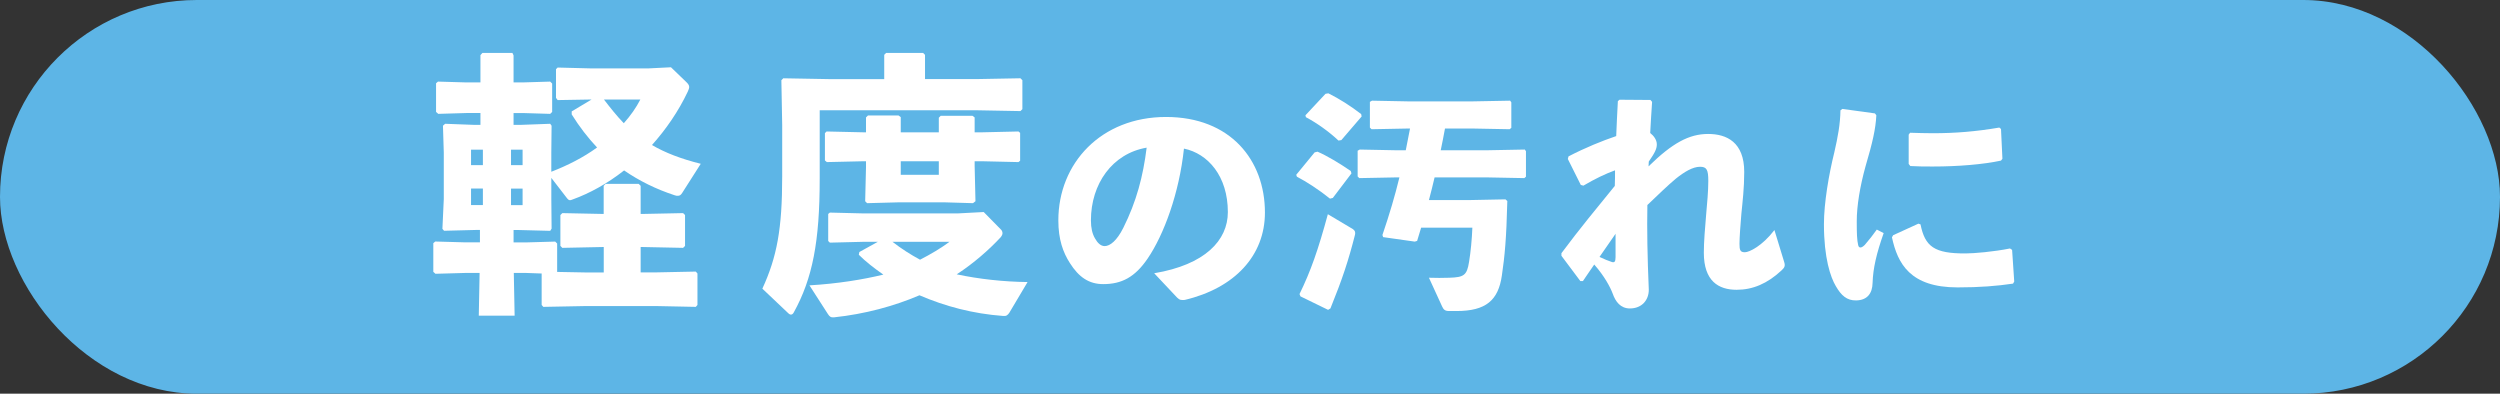
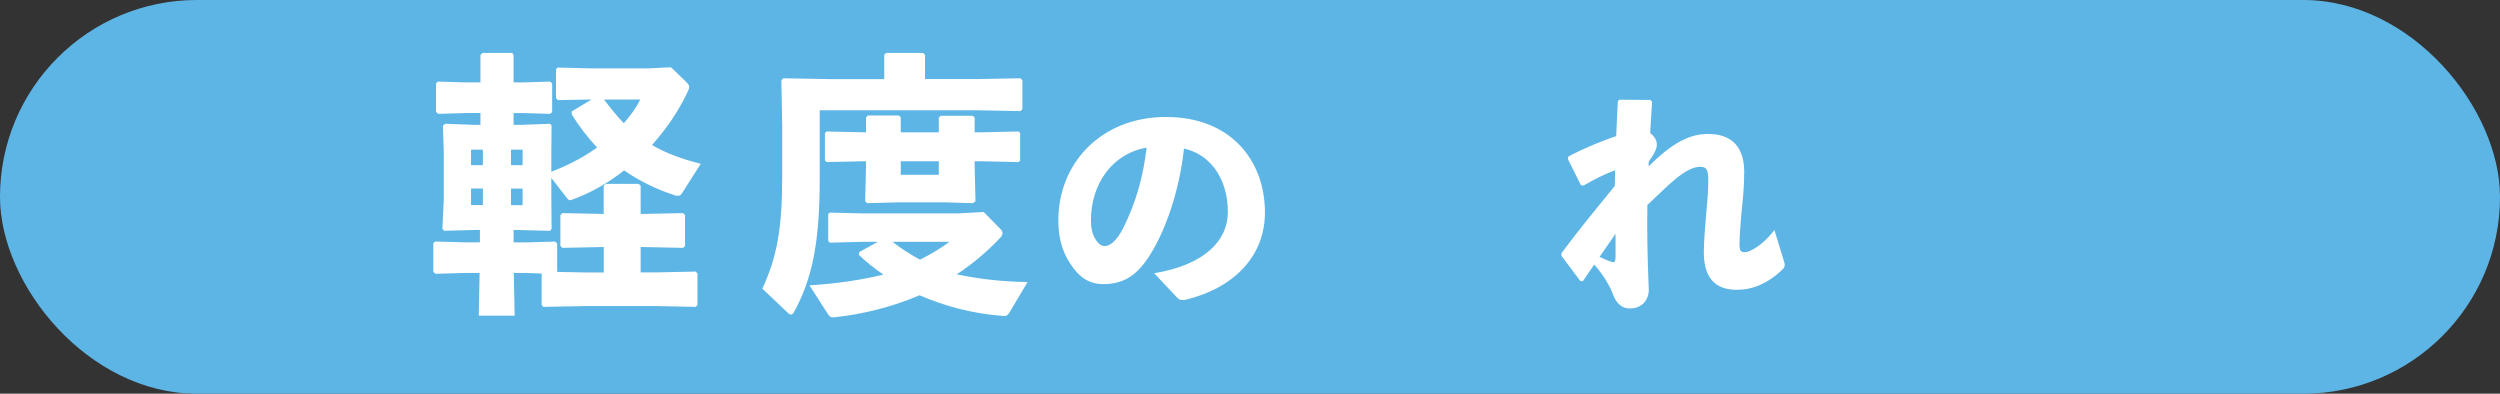
<svg xmlns="http://www.w3.org/2000/svg" id="_レイヤー_2" data-name="レイヤー 2" width="127" height="20" viewBox="0 0 127 20">
  <rect x="0" y="0" width="127" height="20" fill="#333333" stroke="none" />
  <defs>
    <style>
      .cls-1 {
        fill: #fff;
      }

      .cls-2 {
        fill: #5db5e6;
      }
    </style>
  </defs>
  <g id="leyout">
    <g>
      <rect class="cls-2" y="0" width="127" height="20" rx="10" ry="10" />
      <g>
        <path class="cls-1" d="m30.667,12.549h-.07l-2.031.042-.098-.098v-1.569l.098-.098,2.031.042h.07v-1.429l.098-.098h1.682l.098.098v1.429h.126l2.031-.042.098.098v1.569l-.098.098-2.031-.042h-.126v1.289h.757l2.045-.042.084.098v1.597l-.084.098-2.045-.042h-3.517l-2.185.042-.084-.098v-1.597l-.785-.028h-.63l.042,2.171h-1.821l.042-2.171h-.742l-1.499.042-.111-.098v-1.457l.098-.084,1.513.042h.757v-.63h-.183l-1.639.042-.084-.098.07-1.513v-2.353l-.042-1.373.111-.098,1.499.056h.294v-.602h-.714l-1.429.042-.112-.098v-1.457l.098-.084,1.443.042h.714v-1.387l.099-.112h1.526l.057.126v1.373h.462l1.4-.042.099.098v1.443l-.099.098-1.4-.042h-.462v.602h.336l1.526-.056.07.098-.014,1.373v.966c.826-.322,1.61-.714,2.325-1.232-.463-.491-.896-1.051-1.289-1.681v-.154l1.009-.602h-.084l-1.639.028-.084-.112v-1.457l.084-.084,1.639.042h2.997l1.121-.056.756.729c.085.084.169.154.169.28,0,.056-.028.126-.07.224-.477,1.008-1.106,1.919-1.821,2.717.673.393,1.471.701,2.479.953l-.938,1.471c-.07.112-.126.154-.225.154-.056,0-.098,0-.168-.028-.938-.308-1.793-.728-2.563-1.26-.854.672-1.751,1.163-2.604,1.471-.07.028-.112.042-.141.042-.07,0-.112-.042-.196-.154l-.756-.98v1.079l.014,1.499-.07.112-1.625-.042h-.237v.63h.644l1.472-.042.098.098v1.443l1.484.028h.883v-1.289Zm-6.136-4.945h-.602v.785h.602v-.785Zm-.602,1.975v.84h.602v-.84h-.602Zm2.619-1.19v-.785h-.588v.785h.588Zm-.588,2.031h.588v-.84h-.588v.84Zm4.72-5.365c.322.42.645.826,1.009,1.205.351-.392.631-.798.841-1.205h-1.85Z" />
        <path class="cls-1" d="m44.917,2.786l.099-.098h1.877l.098.098v1.232h2.592l2.255-.042.099.098v1.471l-.099.098-2.255-.042h-7.942v3.488c0,3.18-.364,5.057-1.316,6.78-.042.084-.099.112-.141.112s-.084-.014-.14-.07l-1.316-1.247c.742-1.611,1.008-3.04,1.008-5.701v-2.605l-.042-2.283.099-.098,2.325.042h2.801v-1.232Zm5.926,8.867c.056.056.084.126.084.196,0,.056-.028.126-.098.21-.575.616-1.345,1.303-2.228,1.877,1.12.238,2.367.378,3.6.392l-.924,1.555c-.085.126-.154.182-.309.168-1.541-.112-2.956-.49-4.259-1.051-1.274.546-2.759.953-4.342,1.121-.168.014-.225-.042-.309-.168l-.938-1.457c1.429-.084,2.718-.294,3.754-.546-.462-.322-.896-.658-1.246-1.008l.028-.14.938-.518h-.743l-1.694.042-.084-.084v-1.373l.084-.07,1.694.042h4.805l1.317-.07.868.883Zm-3.151-4.931v-.743l.098-.098h1.61l.112.084v.756h.406l1.821-.042.084.07v1.415l-.084.07-1.821-.042h-.406v.224l.042,1.807-.126.098-1.429-.042h-2.367l-1.583.042-.098-.098.042-1.737v-.294h-.154l-1.835.042-.098-.084v-1.387l.084-.084,1.849.042h.154v-.756l.098-.098h1.555l.112.084v.771h1.934Zm-2.354,5.561c.448.35.91.644,1.4.91.547-.28,1.064-.588,1.499-.91h-2.899Zm.42-3.404h1.934v-.687h-1.934v.687Z" />
        <path class="cls-1" d="m58.634,13.881c2.578-.432,3.741-1.667,3.741-3.106,0-1.823-1.007-2.974-2.23-3.226-.24,2.267-1.02,4.377-1.847,5.589-.647.947-1.319,1.295-2.255,1.295-.72,0-1.235-.348-1.691-1.067-.348-.54-.588-1.2-.588-2.171,0-2.902,2.171-5.253,5.47-5.253,3.273,0,5.025,2.194,5.025,4.857,0,2.183-1.535,3.838-4.078,4.438-.168.012-.252.012-.384-.12l-1.163-1.235Zm-3.215-2.687c0,.396.072.684.204.912.132.24.3.396.492.396.275,0,.623-.276.947-.923.672-1.343,1.007-2.615,1.188-4.078-1.751.3-2.831,1.847-2.831,3.694Z" />
-         <path class="cls-1" d="m67.707,10.055l-.144.036c-.563-.456-1.199-.863-1.68-1.115l-.035-.096.935-1.139.145-.036c.456.192,1.14.6,1.69.983l.036.12-.947,1.247Zm-1.691,4.881c.564-1.151.948-2.243,1.439-4.054l1.271.756c.12.084.132.168.108.288-.336,1.319-.636,2.231-1.248,3.742l-.119.072-1.403-.684-.049-.12Zm2.123-7.819l-.144.024c-.527-.492-1.115-.899-1.655-1.188l-.024-.096,1.02-1.092.145-.024c.552.276,1.127.636,1.667,1.056l.023.12-1.031,1.2Zm3.274.516c.072-.372.144-.731.216-1.104h-.107l-1.848.036-.084-.084v-1.307l.108-.06,1.823.036h3.298l1.895-.036.061.084v1.295l-.084.072-1.871-.036h-1.415c-.061.372-.145.731-.216,1.104h2.374l1.896-.036.06.084v1.295l-.084.072-1.871-.036h-2.687c-.084.384-.191.768-.287,1.151h2.074l1.812-.036.096.084c-.048,1.943-.132,2.794-.276,3.778-.18,1.271-.815,1.811-2.303,1.811h-.383c-.204,0-.276-.072-.349-.228l-.671-1.463c.396.012.659.012,1.043,0,.731-.024.888-.12.995-.804.084-.504.145-1.151.168-1.739h-2.603c-.071.228-.132.444-.203.672l-.12.036-1.607-.228-.036-.108c.36-1.056.636-1.991.863-2.926h-.191l-1.847.036-.084-.084v-1.307l.107-.06,1.823.036h.516Z" />
        <path class="cls-1" d="m83.75,8.448c1.199-1.175,2.051-1.643,3.022-1.643.947,0,1.835.42,1.835,1.931,0,.815-.084,1.511-.145,2.123-.048.54-.096,1.235-.096,1.523,0,.324.036.432.276.432.216,0,.875-.312,1.499-1.127l.491,1.607c.072.216.024.3-.132.444-.72.672-1.463.983-2.278.983-.924,0-1.667-.444-1.667-1.883,0-.552.06-1.259.119-1.955.049-.54.108-1.175.108-1.691,0-.576-.084-.72-.42-.72-.372,0-.804.264-1.224.6-.419.348-.923.84-1.451,1.343-.023,1.259,0,2.591.072,4.306,0,.528-.359.948-.959.948-.48,0-.732-.348-.876-.756-.12-.324-.42-.887-.936-1.475-.18.252-.359.528-.575.839h-.132l-.96-1.283v-.132c.947-1.271,1.787-2.279,2.711-3.418.012-.264.012-.528.012-.792-.492.18-1.02.432-1.607.779l-.132-.036-.659-1.319.035-.132c.852-.443,1.716-.792,2.423-1.031.024-.563.048-1.151.084-1.775l.084-.072,1.571.012.084.096c-.036.551-.072,1.091-.096,1.583.168.132.336.336.336.576,0,.216-.084.408-.408.875l-.012.24Zm-1.883,4.857c.144.048.203,0,.203-.24v-1.188c-.251.36-.563.815-.815,1.175.229.108.456.204.612.252Z" />
-         <path class="cls-1" d="m93.592,5.533l1.655.228.071.096c-.035.695-.191,1.379-.552,2.603-.275.995-.443,1.991-.443,2.782,0,.636.012.948.072,1.211.036.156.155.168.336-.012.191-.216.443-.54.611-.779l.348.18c-.359,1.02-.54,1.775-.563,2.531-.012.54-.276.875-.827.888-.48.012-.768-.252-1.044-.732-.264-.444-.6-1.415-.6-3.142,0-1.08.252-2.542.527-3.646.181-.792.3-1.427.312-2.135l.096-.072Zm8.671,8.875c-.815.12-1.679.192-2.818.192-2.41,0-3.046-1.211-3.334-2.543l.06-.108,1.283-.587.108.036c.228,1.127.695,1.487,2.303,1.476.396,0,1.415-.084,2.243-.252l.107.072.108,1.607-.061.108Zm-5.229-7.664c.396.012.779.024,1.151.024,1.139,0,2.183-.084,3.382-.288l.084.072.072,1.511-.072.096c-.899.192-2.159.3-3.466.3-.384,0-.756,0-1.14-.024l-.084-.108v-1.487l.072-.096Z" />
      </g>
    </g>
  </g>
</svg>